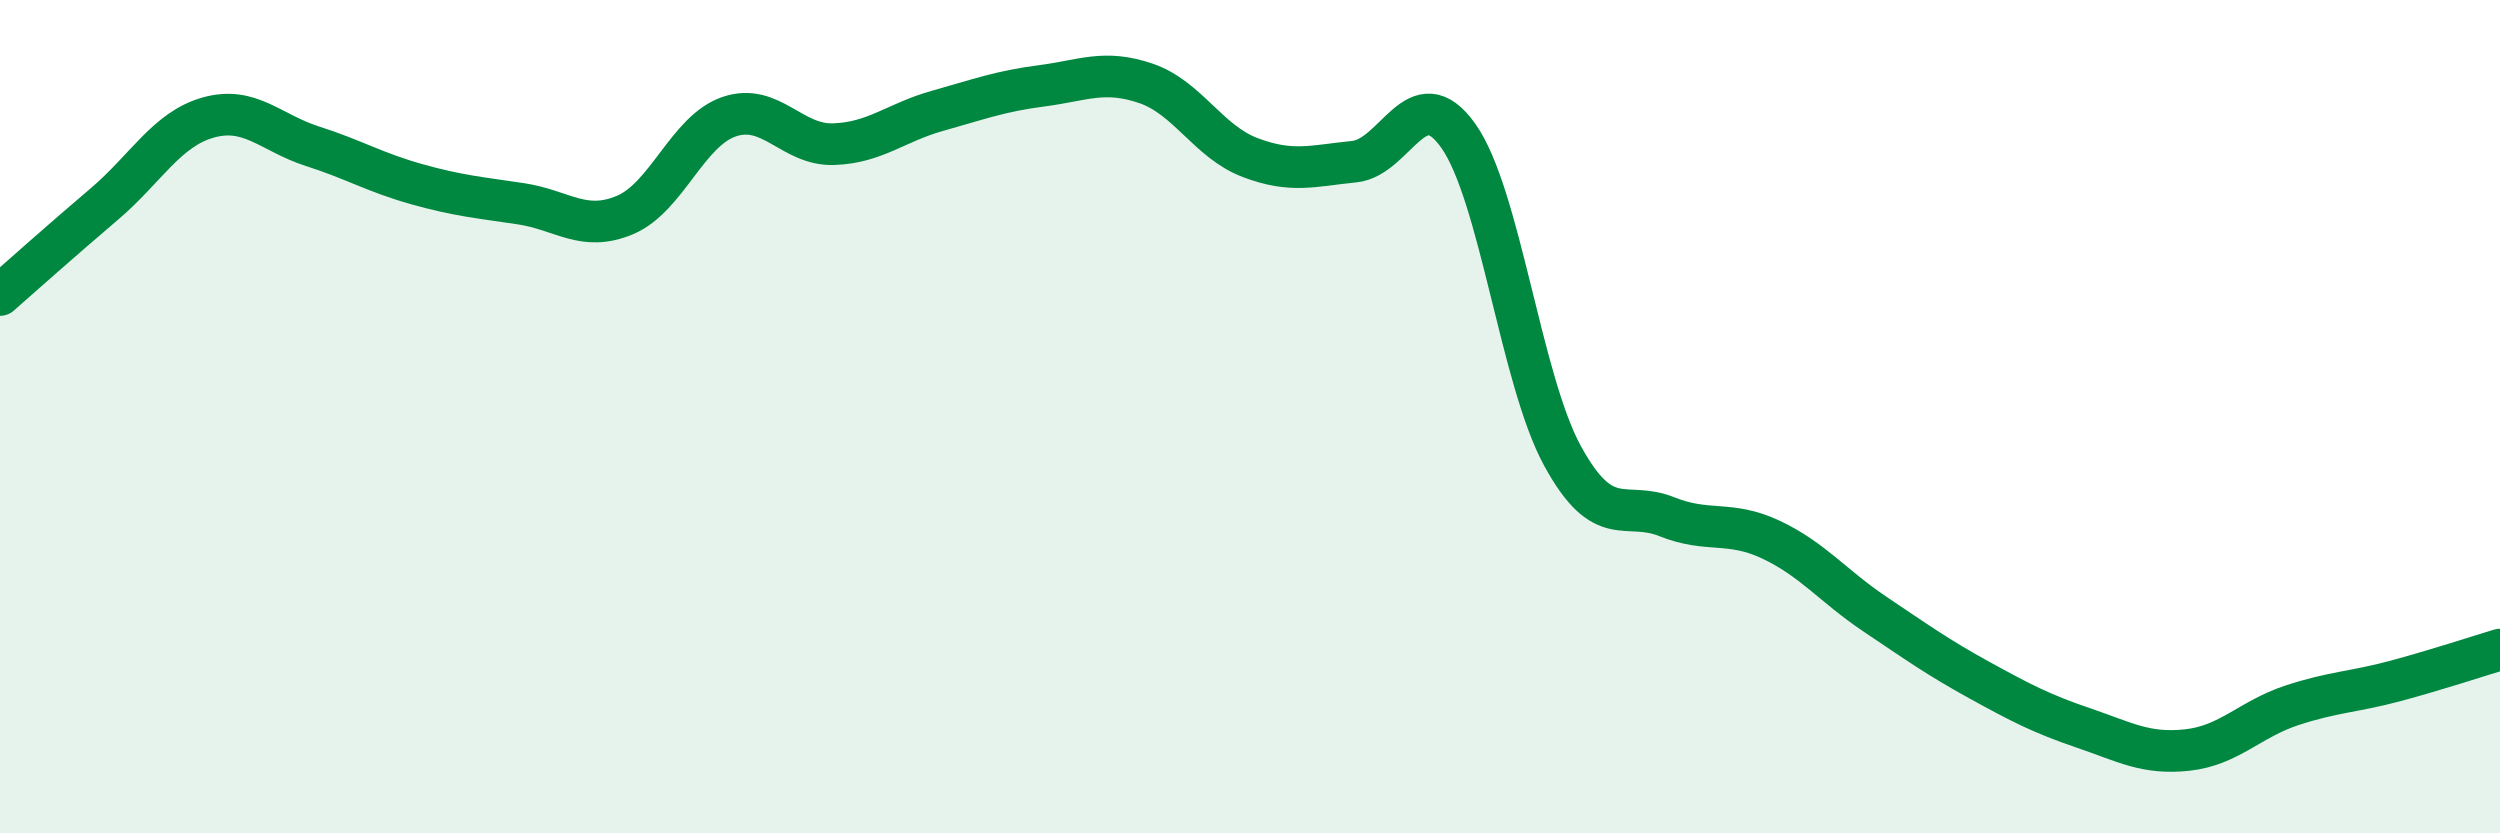
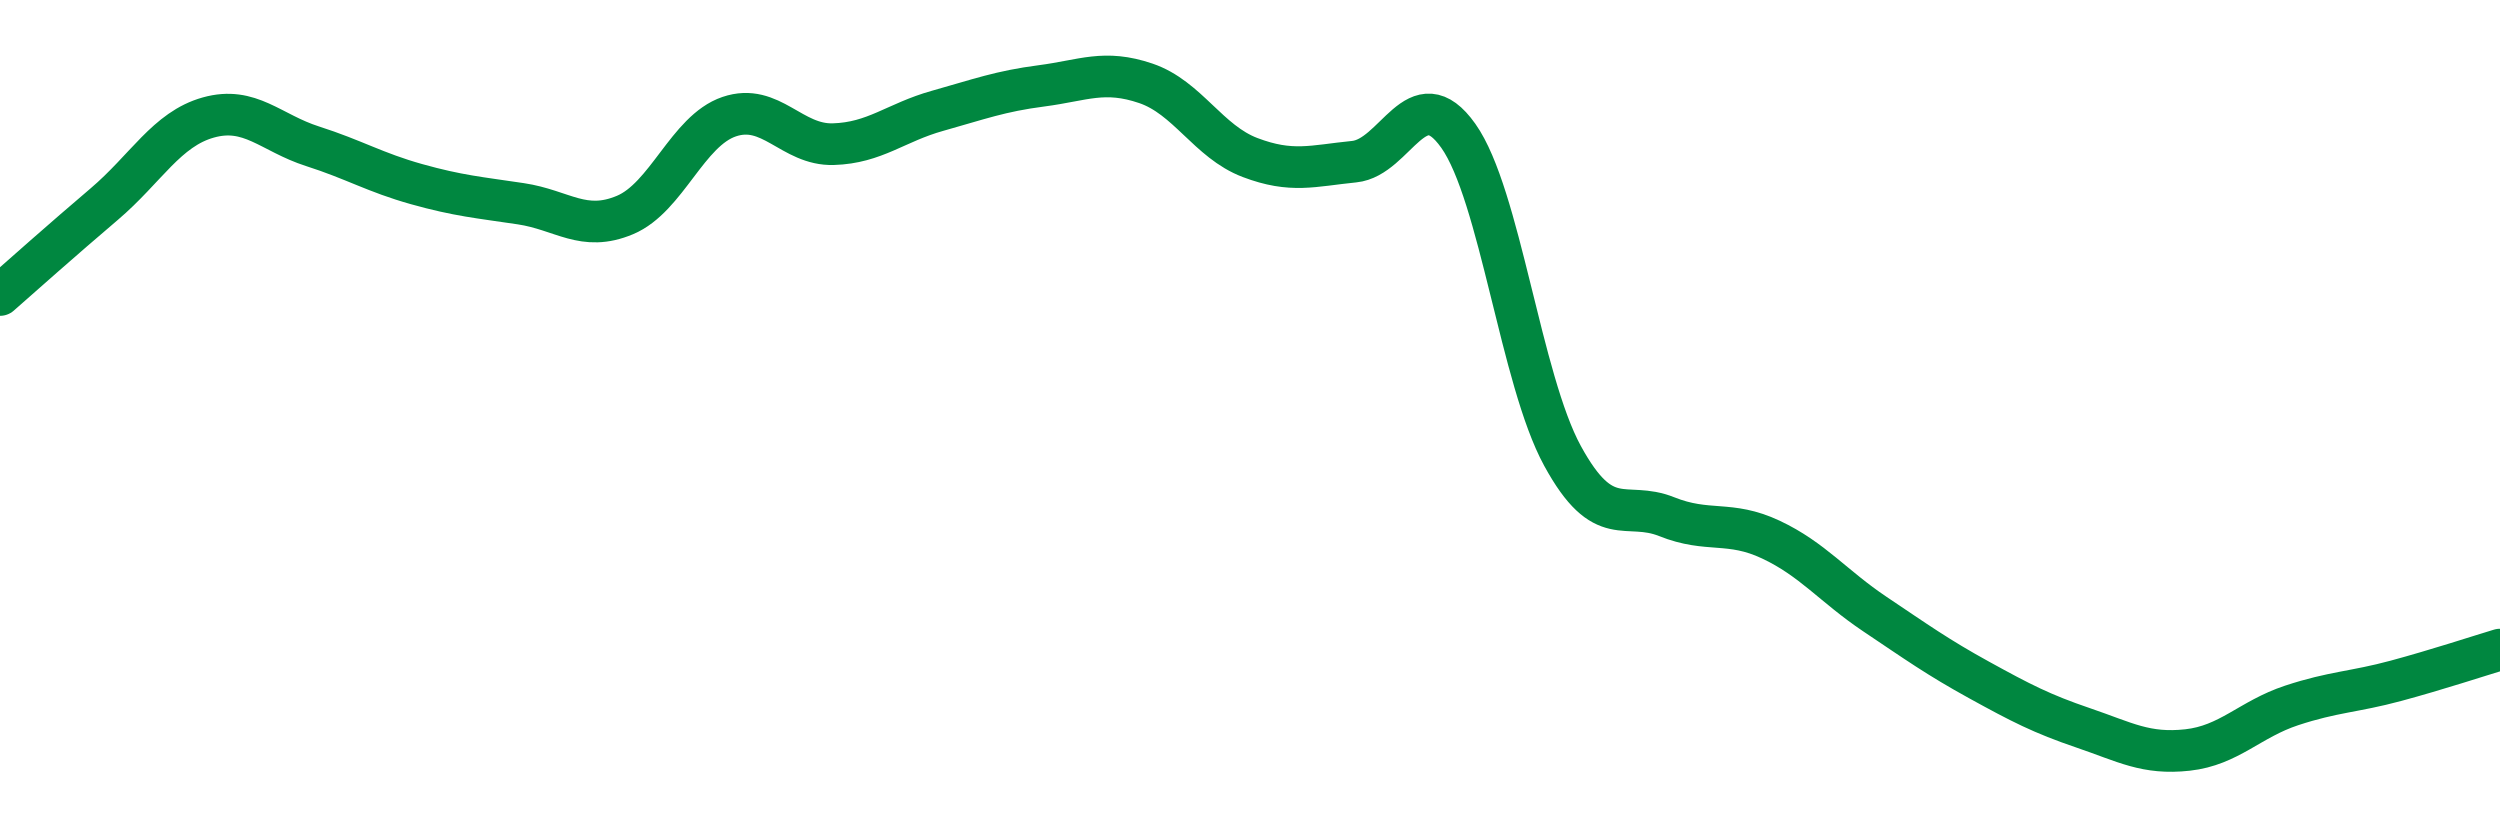
<svg xmlns="http://www.w3.org/2000/svg" width="60" height="20" viewBox="0 0 60 20">
-   <path d="M 0,7.08 C 0.5,6.64 1.5,5.75 2.5,4.9 C 3.5,4.05 4,3.1 5,2.82 C 6,2.54 6.5,3.19 7.5,3.51 C 8.5,3.83 9,4.14 10,4.42 C 11,4.7 11.5,4.74 12.5,4.89 C 13.5,5.04 14,5.58 15,5.16 C 16,4.74 16.5,3.14 17.5,2.8 C 18.5,2.46 19,3.49 20,3.46 C 21,3.43 21.5,2.94 22.5,2.66 C 23.5,2.38 24,2.19 25,2.06 C 26,1.93 26.5,1.66 27.5,2 C 28.5,2.34 29,3.4 30,3.78 C 31,4.16 31.5,3.98 32.5,3.88 C 33.5,3.78 34,1.85 35,3.26 C 36,4.67 36.5,9.11 37.5,10.94 C 38.5,12.77 39,12 40,12.4 C 41,12.8 41.5,12.48 42.5,12.95 C 43.5,13.42 44,14.07 45,14.74 C 46,15.41 46.5,15.77 47.5,16.32 C 48.5,16.87 49,17.13 50,17.47 C 51,17.81 51.5,18.11 52.5,18 C 53.5,17.89 54,17.26 55,16.93 C 56,16.6 56.5,16.61 57.5,16.34 C 58.5,16.07 59.5,15.74 60,15.59L60 20L0 20Z" fill="#008740" opacity="0.1" stroke-linecap="round" stroke-linejoin="round" />
  <path d="M 0,7.08 C 0.5,6.64 1.5,5.75 2.5,4.9 C 3.5,4.05 4,3.1 5,2.82 C 6,2.54 6.5,3.19 7.5,3.51 C 8.5,3.83 9,4.14 10,4.42 C 11,4.7 11.5,4.74 12.5,4.89 C 13.5,5.04 14,5.58 15,5.16 C 16,4.74 16.5,3.14 17.5,2.8 C 18.5,2.46 19,3.49 20,3.46 C 21,3.43 21.5,2.94 22.5,2.66 C 23.5,2.38 24,2.19 25,2.06 C 26,1.93 26.5,1.66 27.5,2 C 28.5,2.34 29,3.4 30,3.78 C 31,4.16 31.5,3.98 32.5,3.88 C 33.5,3.78 34,1.85 35,3.26 C 36,4.67 36.5,9.11 37.5,10.94 C 38.5,12.77 39,12 40,12.4 C 41,12.8 41.5,12.48 42.5,12.95 C 43.5,13.42 44,14.07 45,14.74 C 46,15.41 46.5,15.77 47.5,16.32 C 48.5,16.87 49,17.13 50,17.47 C 51,17.81 51.5,18.11 52.5,18 C 53.5,17.89 54,17.26 55,16.93 C 56,16.6 56.5,16.61 57.5,16.34 C 58.5,16.07 59.5,15.74 60,15.59" stroke="#008740" stroke-width="1" fill="none" stroke-linecap="round" stroke-linejoin="round" />
</svg>